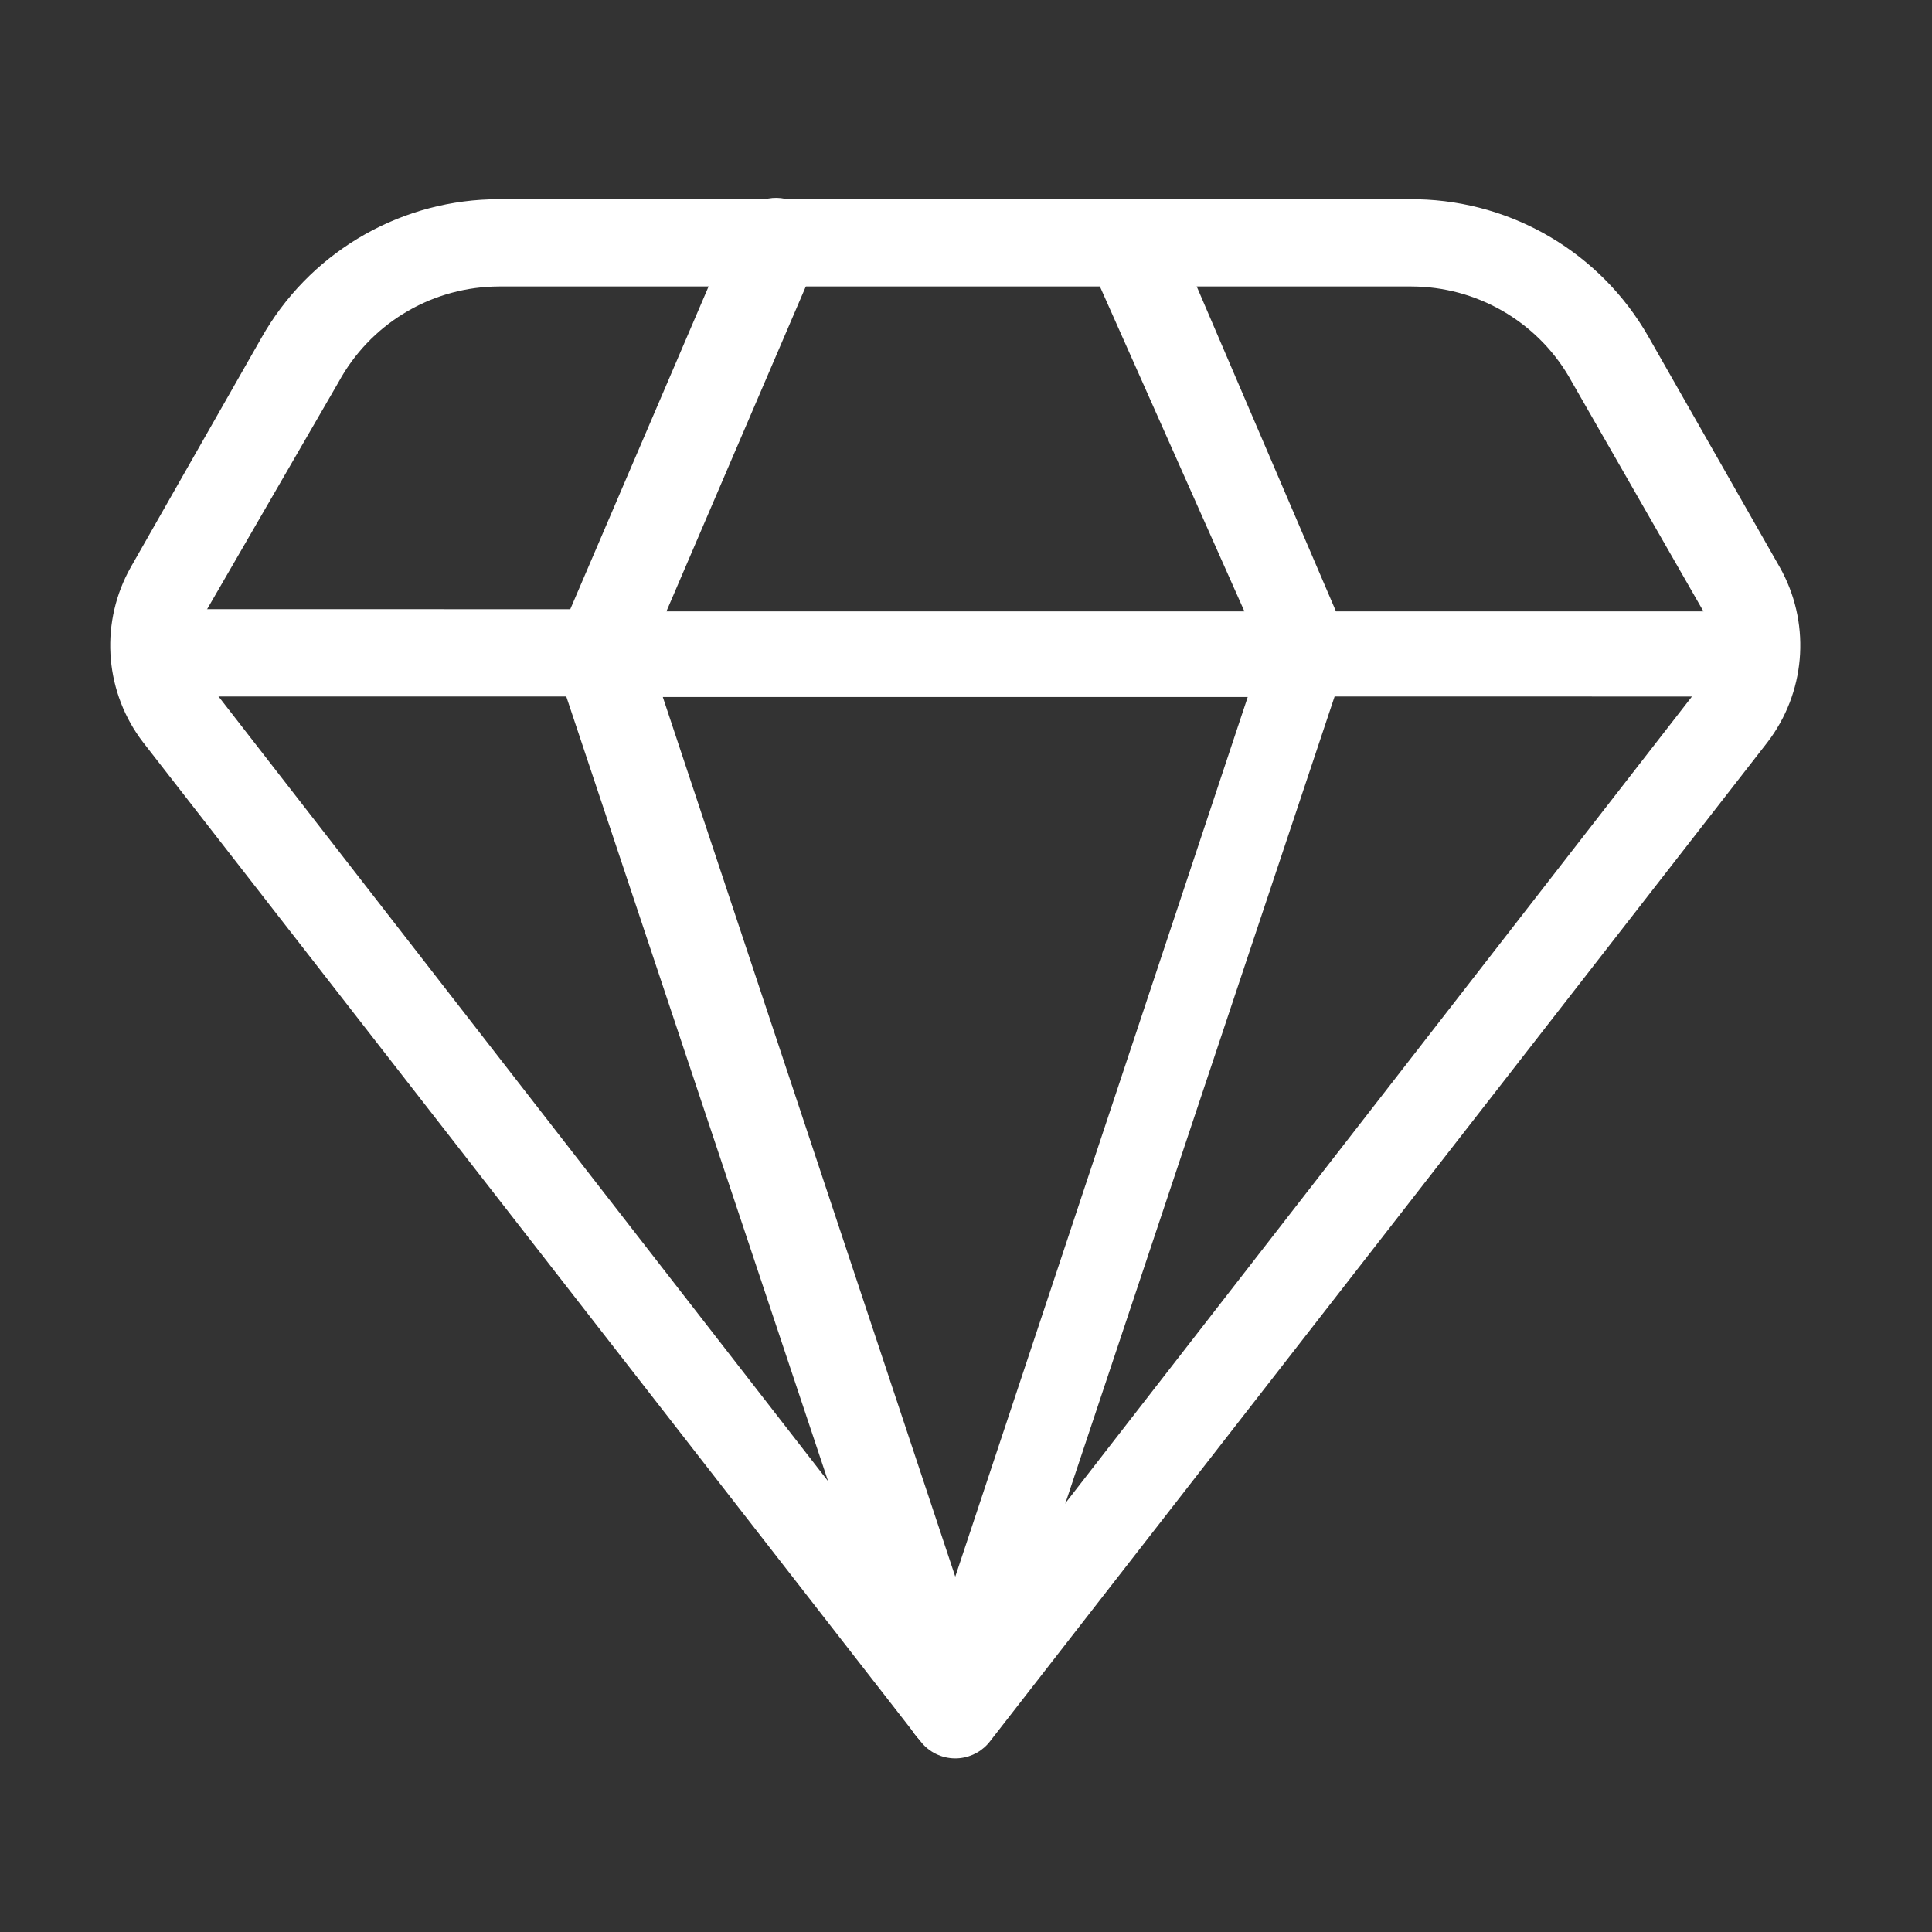
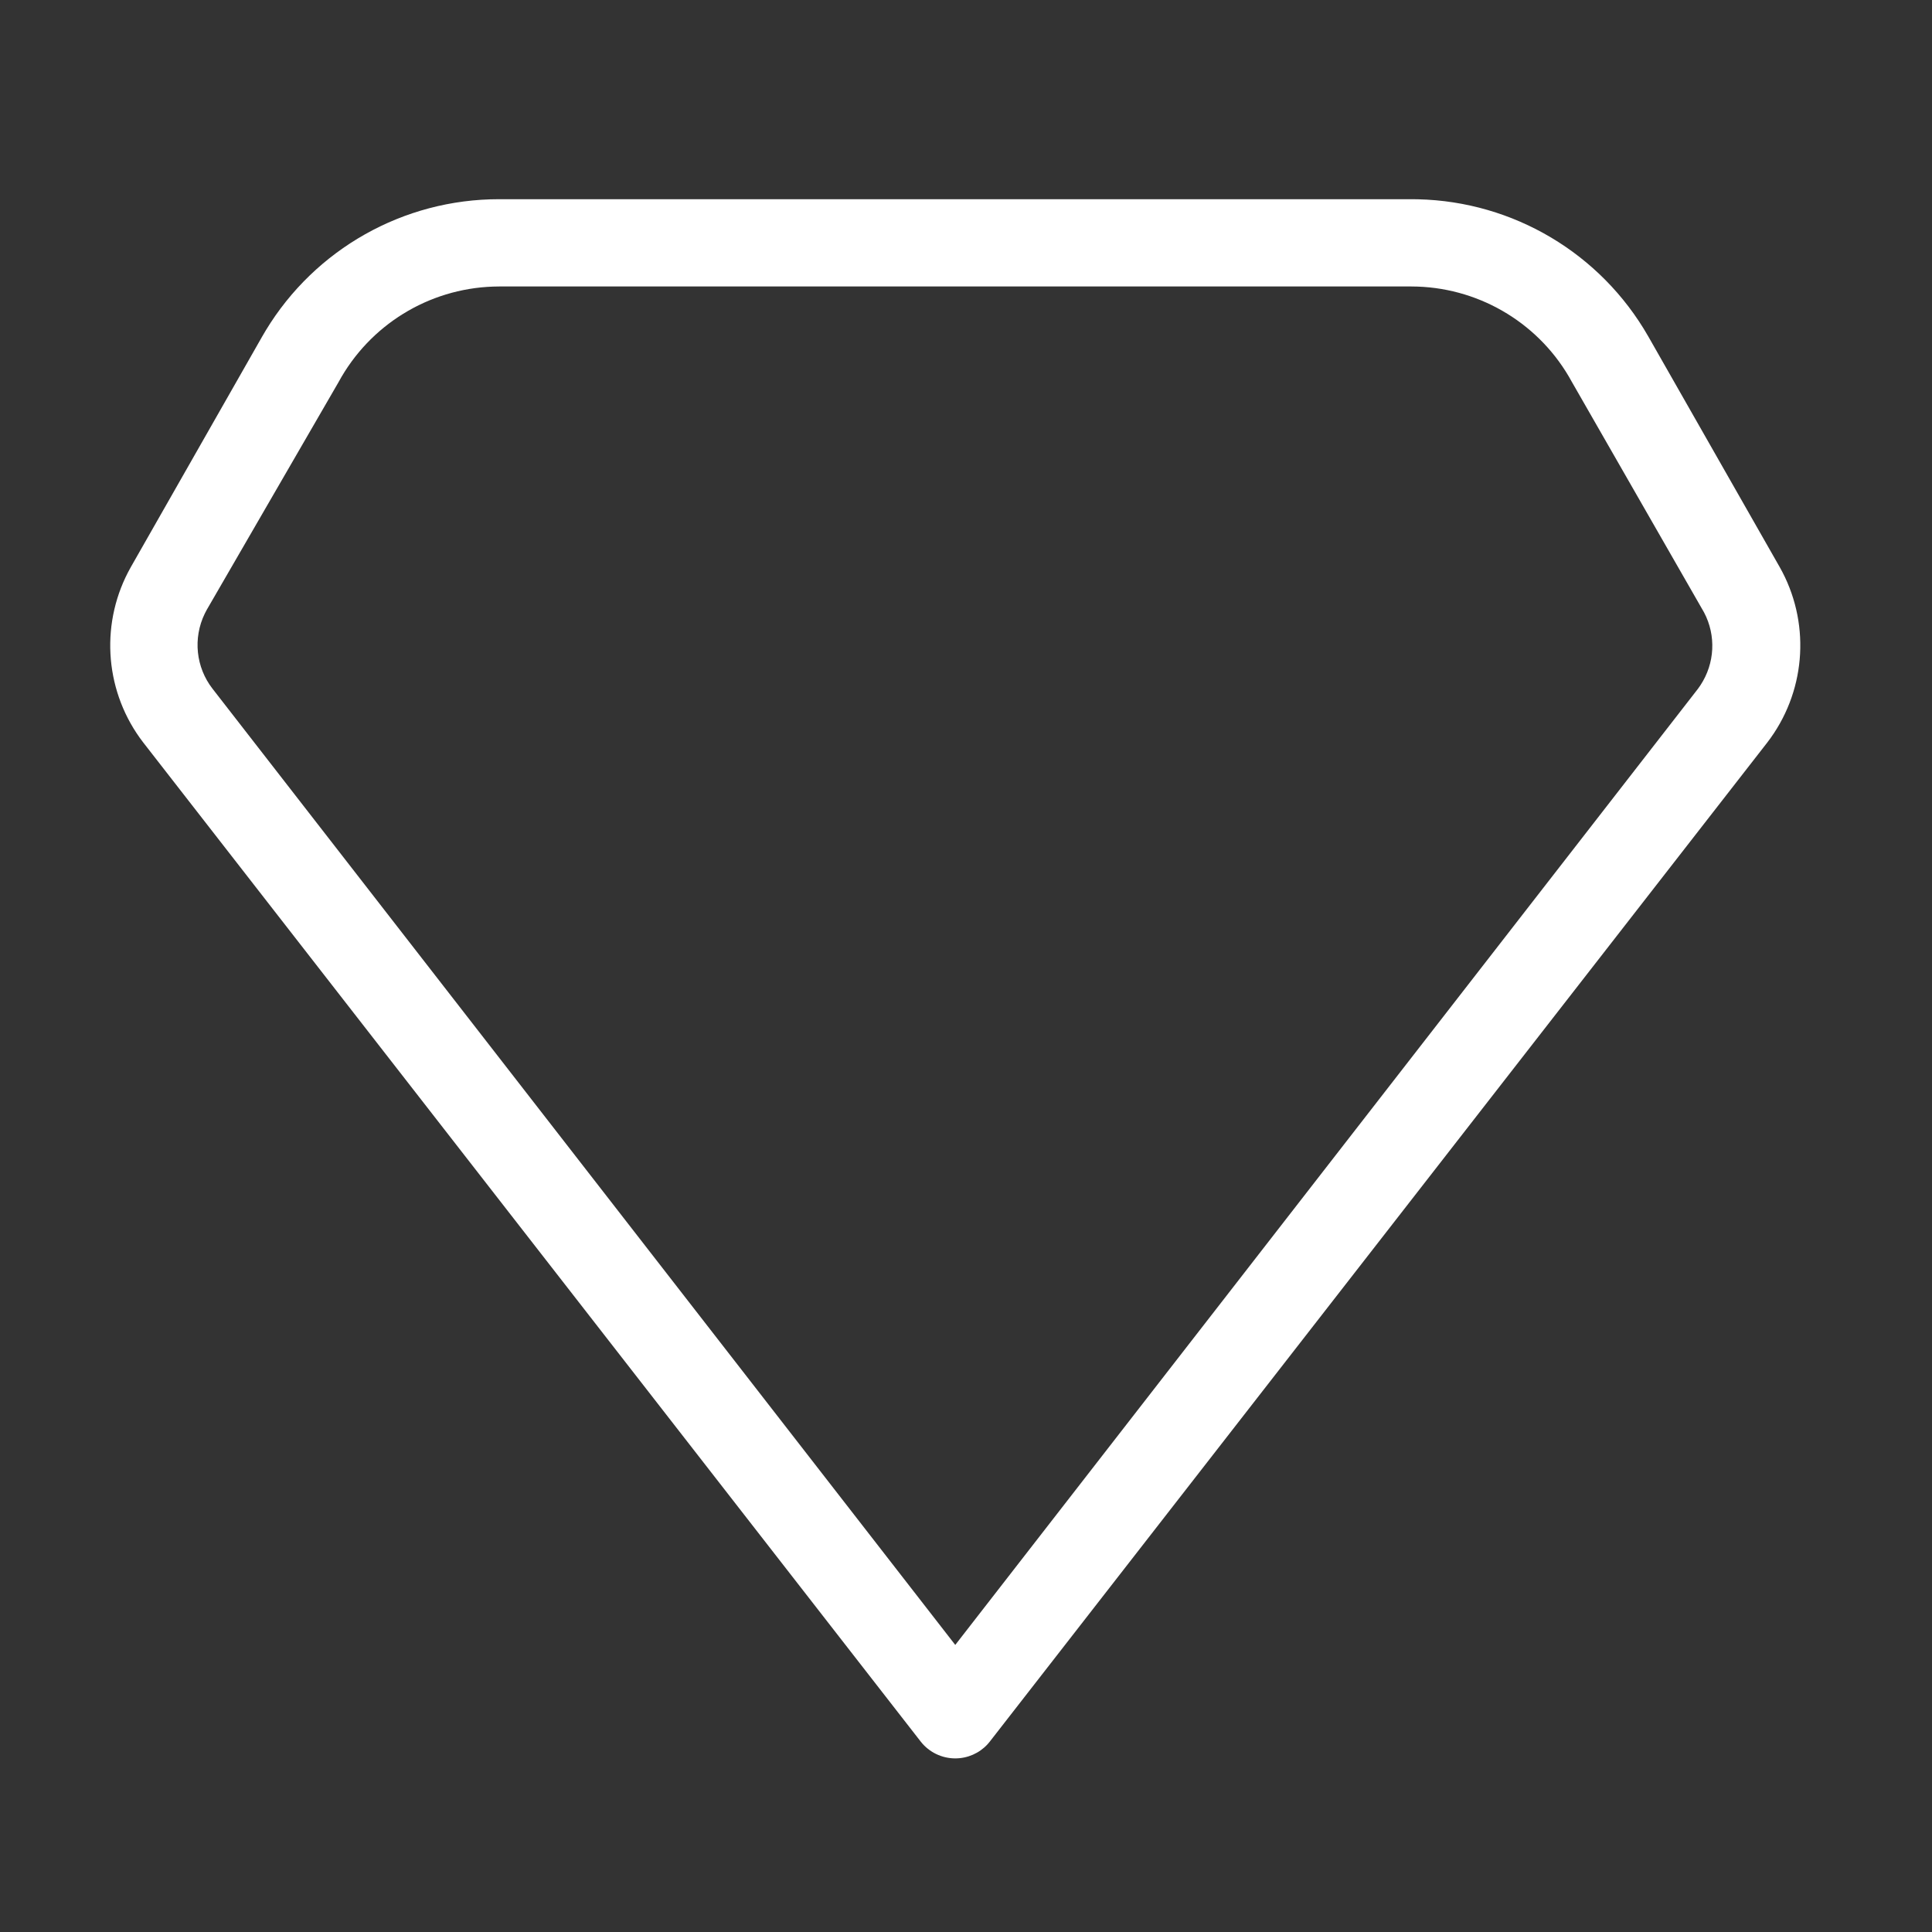
<svg xmlns="http://www.w3.org/2000/svg" width="100px" height="100px" viewBox="0 0 100 100" version="1.1">
  <rect x="0" y="0" width="100" height="100" fill="#333333" stroke="none" />
  <title>Personalised Engagement</title>
  <g id="Personalised-Engagement" stroke="none" stroke-width="1" fill="none" fill-rule="evenodd">
    <g id="svgexport-17-(55)" transform="translate(5, 10)" fill="#FFFFFF" fill-rule="nonzero">
-       <path d="M36.062,0.423 C34.936,-0.05 33.646,0.436 33.102,1.514 L33.032,1.665 L24.517,21.533 L4.544,21.53 C3.683,21.447 2.85,21.858 2.394,22.593 C1.938,23.327 1.938,24.256 2.394,24.991 C2.82,25.676 3.574,26.08 4.427,26.061 L4.611,26.05 L24.31,26.05 L42.065,79.263 C42.418,80.129 43.26,80.695 44.194,80.695 C45.071,80.695 45.865,80.197 46.239,79.457 L46.308,79.306 L64.079,26.05 L83.845,26.053 C84.706,26.137 85.539,25.725 85.995,24.991 C86.451,24.256 86.451,23.327 85.995,22.593 C85.755,22.207 85.412,21.911 85.015,21.728 L84.842,21.657 L84.805,21.644 L64.15,21.644 L55.632,1.771 C55.138,0.593 53.782,0.04 52.604,0.534 C51.478,1.007 50.922,2.268 51.304,3.396 L51.362,3.549 L59.411,21.644 L29.494,21.644 L37.299,3.451 C37.794,2.273 37.24,0.918 36.062,0.423 Z M29.307,26.078 L59.582,26.078 L44.444,71.608 L29.307,26.078 Z" id="Shape" />
      <path d="M68.056,0.311 L20.833,0.311 C15.887,0.306 11.309,2.891 8.755,7.105 L8.58,7.402 L1.776,19.345 C0.193,22.141 0.382,25.592 2.235,28.19 L2.414,28.431 L42.661,80.15 C43.092,80.696 43.749,81.014 44.444,81.014 C45.082,81.014 45.688,80.747 46.114,80.284 L46.225,80.153 L86.473,28.434 C88.432,25.888 88.729,22.444 87.257,19.61 L87.114,19.347 L80.309,7.404 C77.85,3.112 73.329,0.43 68.4,0.315 L68.056,0.311 Z M68.057,4.828 C71.418,4.834 74.515,6.619 76.203,9.491 L76.357,9.763 L83.203,21.701 C83.833,22.898 83.759,24.337 83.016,25.466 L82.886,25.652 L44.444,75.141 L6.003,25.652 C5.136,24.537 4.983,23.032 5.597,21.764 L5.7,21.566 L12.524,9.777 C14.13,6.824 17.174,4.95 20.519,4.834 L20.833,4.828 L68.057,4.828 Z" id="Shape" />
    </g>
  </g>
</svg>